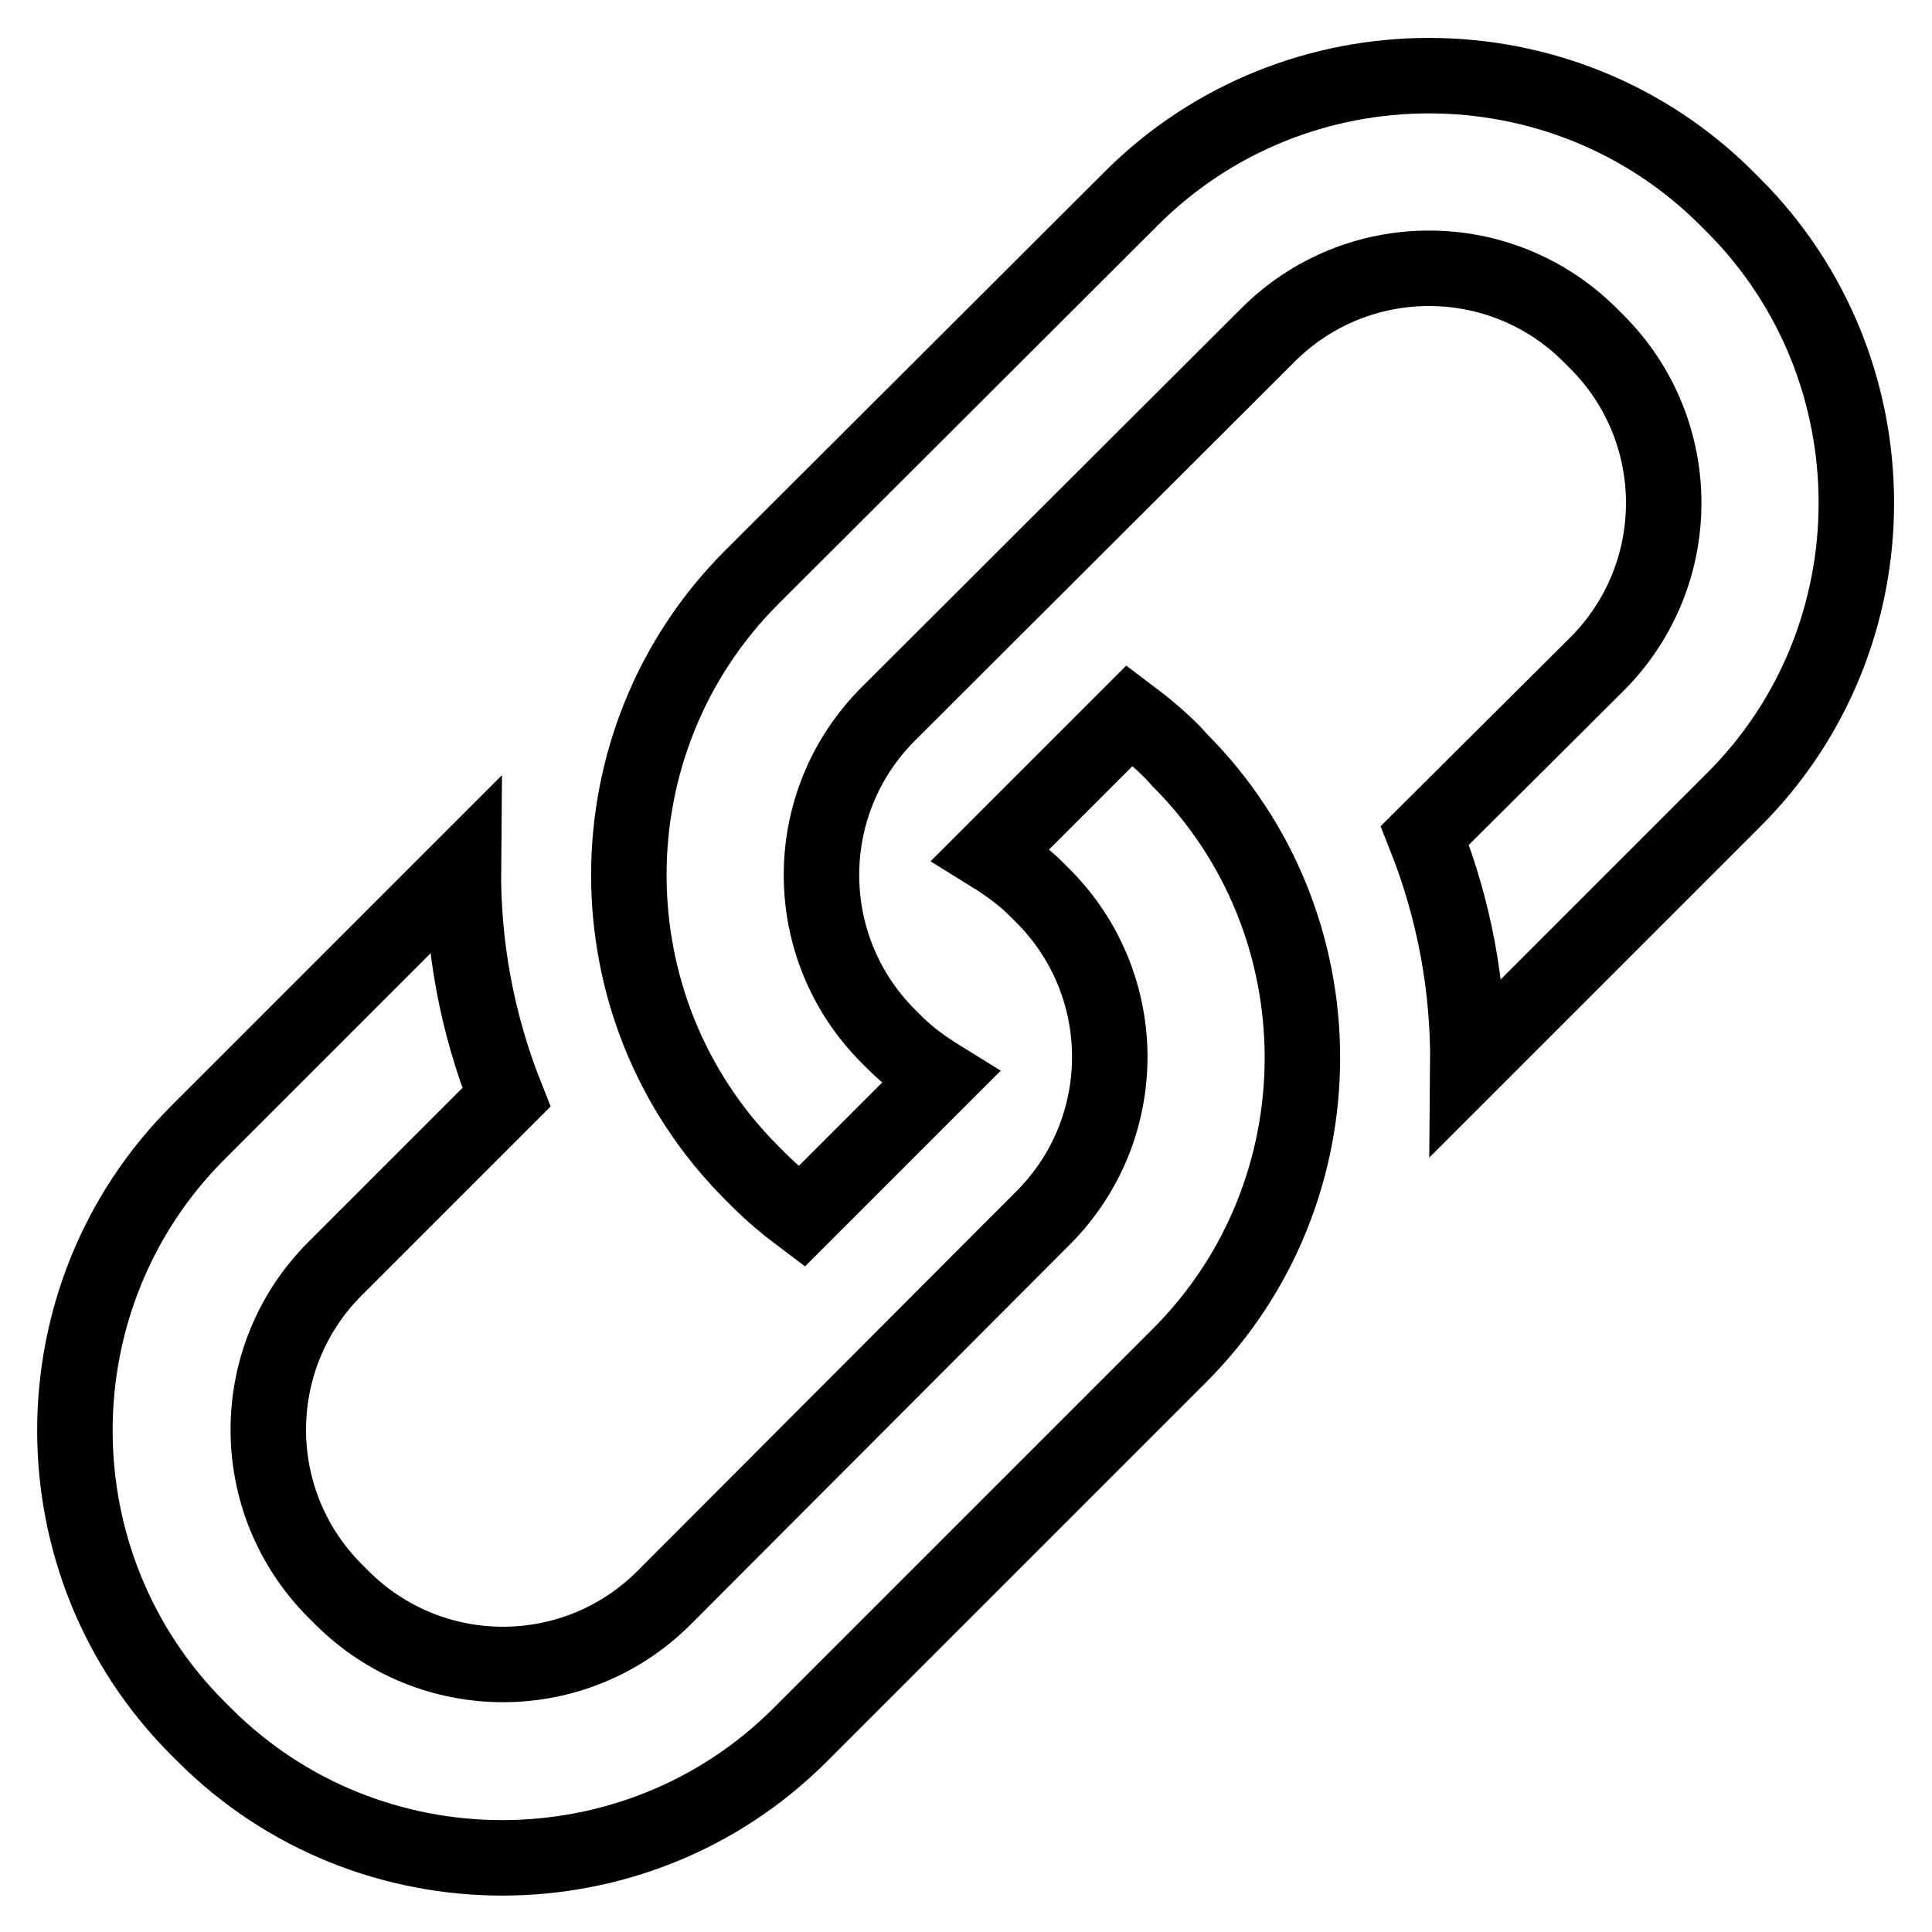
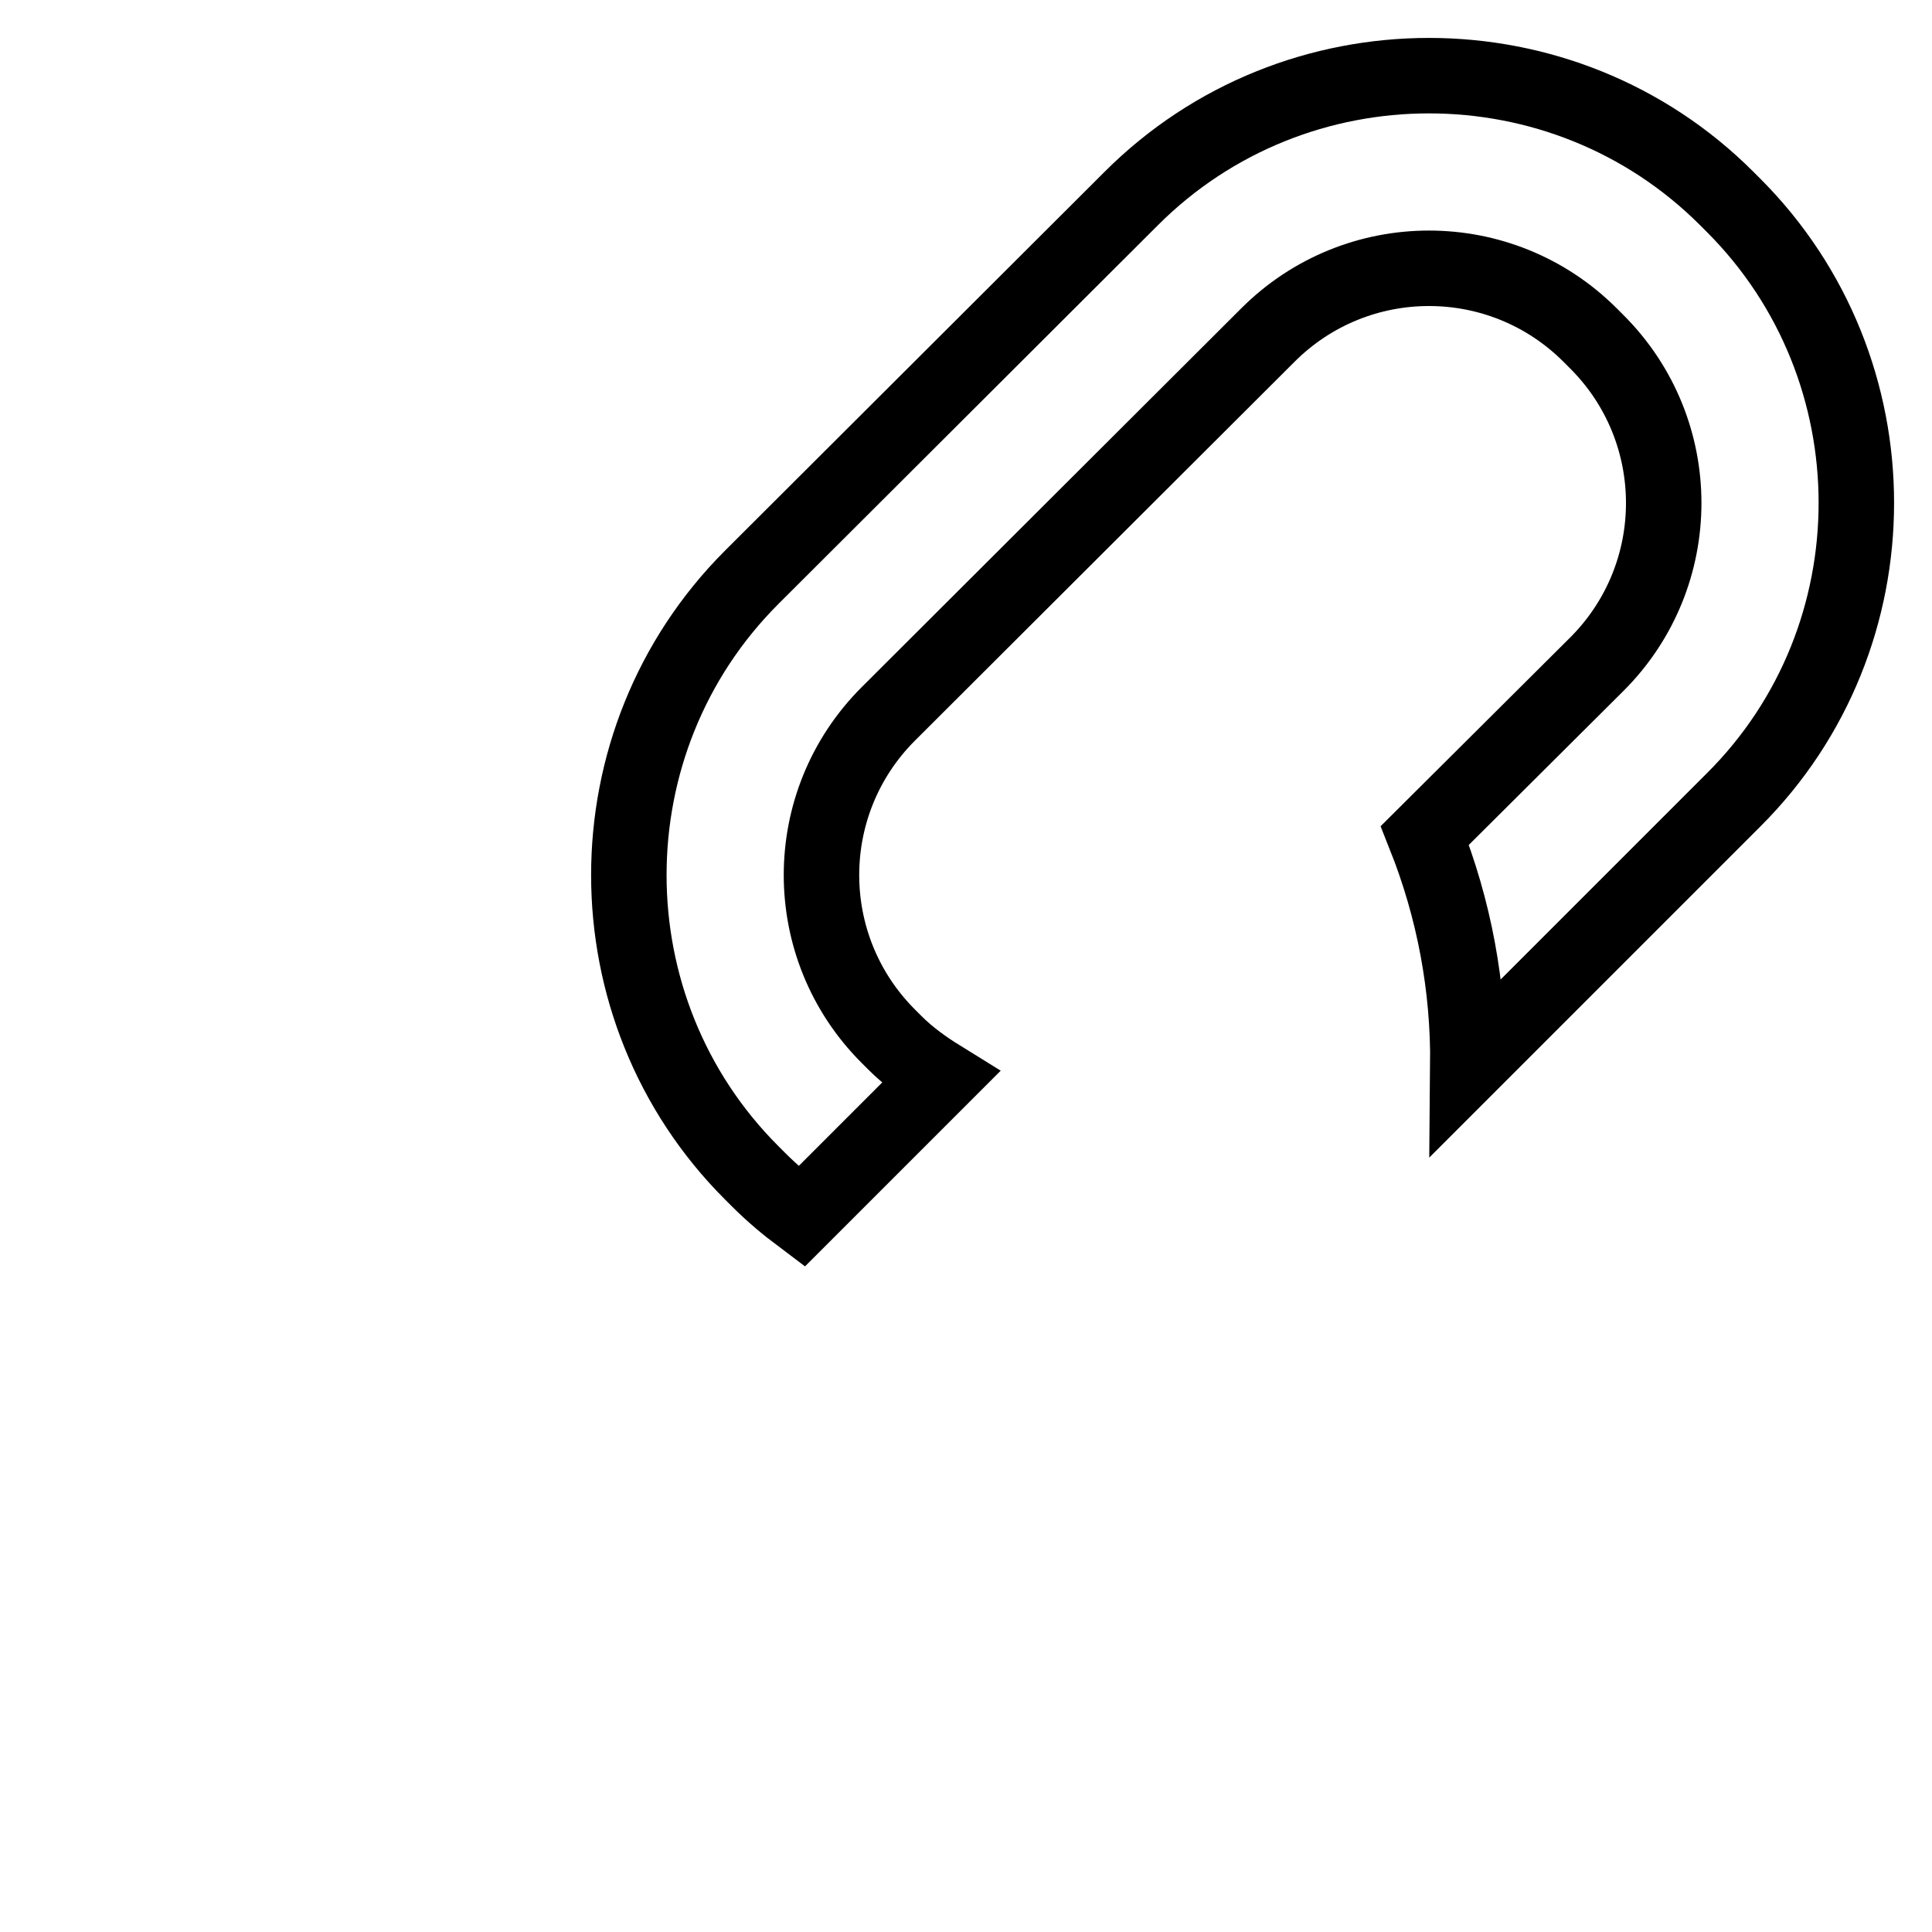
<svg xmlns="http://www.w3.org/2000/svg" version="1.1" x="0px" y="0px" viewBox="0 0 256 256" enable-background="new 0 0 256 256" xml:space="preserve">
  <g>
    <g>
      <path stroke-width="10" fill-opacity="0" stroke="#000000" d="M229.7,27.2l-0.9-0.9c-21.7-21.7-57.2-21.7-78.9,0L99.6,76.5c-21.7,21.7-21.7,57.2,0,78.9l0.9,0.9c1.8,1.8,3.7,3.4,5.7,4.9l18.4-18.4c-2.1-1.3-4.2-2.8-6-4.6l-0.9-0.9c-11.8-11.8-11.8-30.9,0-42.7L168,44.4c11.8-11.8,30.9-11.8,42.7,0l0.9,0.9c11.8,11.8,11.8,30.9,0,42.7l-22.8,22.7c3.9,9.8,5.8,20.1,5.7,30.5l35.2-35.2C251.4,84.4,251.4,48.9,229.7,27.2z" />
-       <path stroke-width="10" fill-opacity="0" stroke="#000000" d="M155.4,99.7c-1.8-1.8-3.7-3.4-5.7-4.9l-18.4,18.4c2.1,1.3,4.2,2.8,6,4.6l0.9,0.9c11.8,11.8,11.8,30.9,0,42.7L88,211.7c-11.8,11.8-30.9,11.8-42.7,0l-0.9-0.9c-11.8-11.8-11.8-30.9,0-42.7l22.7-22.7c-3.9-9.8-5.8-20.1-5.7-30.5l-35.2,35.2c-21.7,21.7-21.7,57.2,0,78.9l0.9,0.9c21.7,21.7,57.2,21.7,78.9,0l50.3-50.3c21.7-21.7,21.7-57.2,0-78.9L155.4,99.7z" />
    </g>
  </g>
</svg>